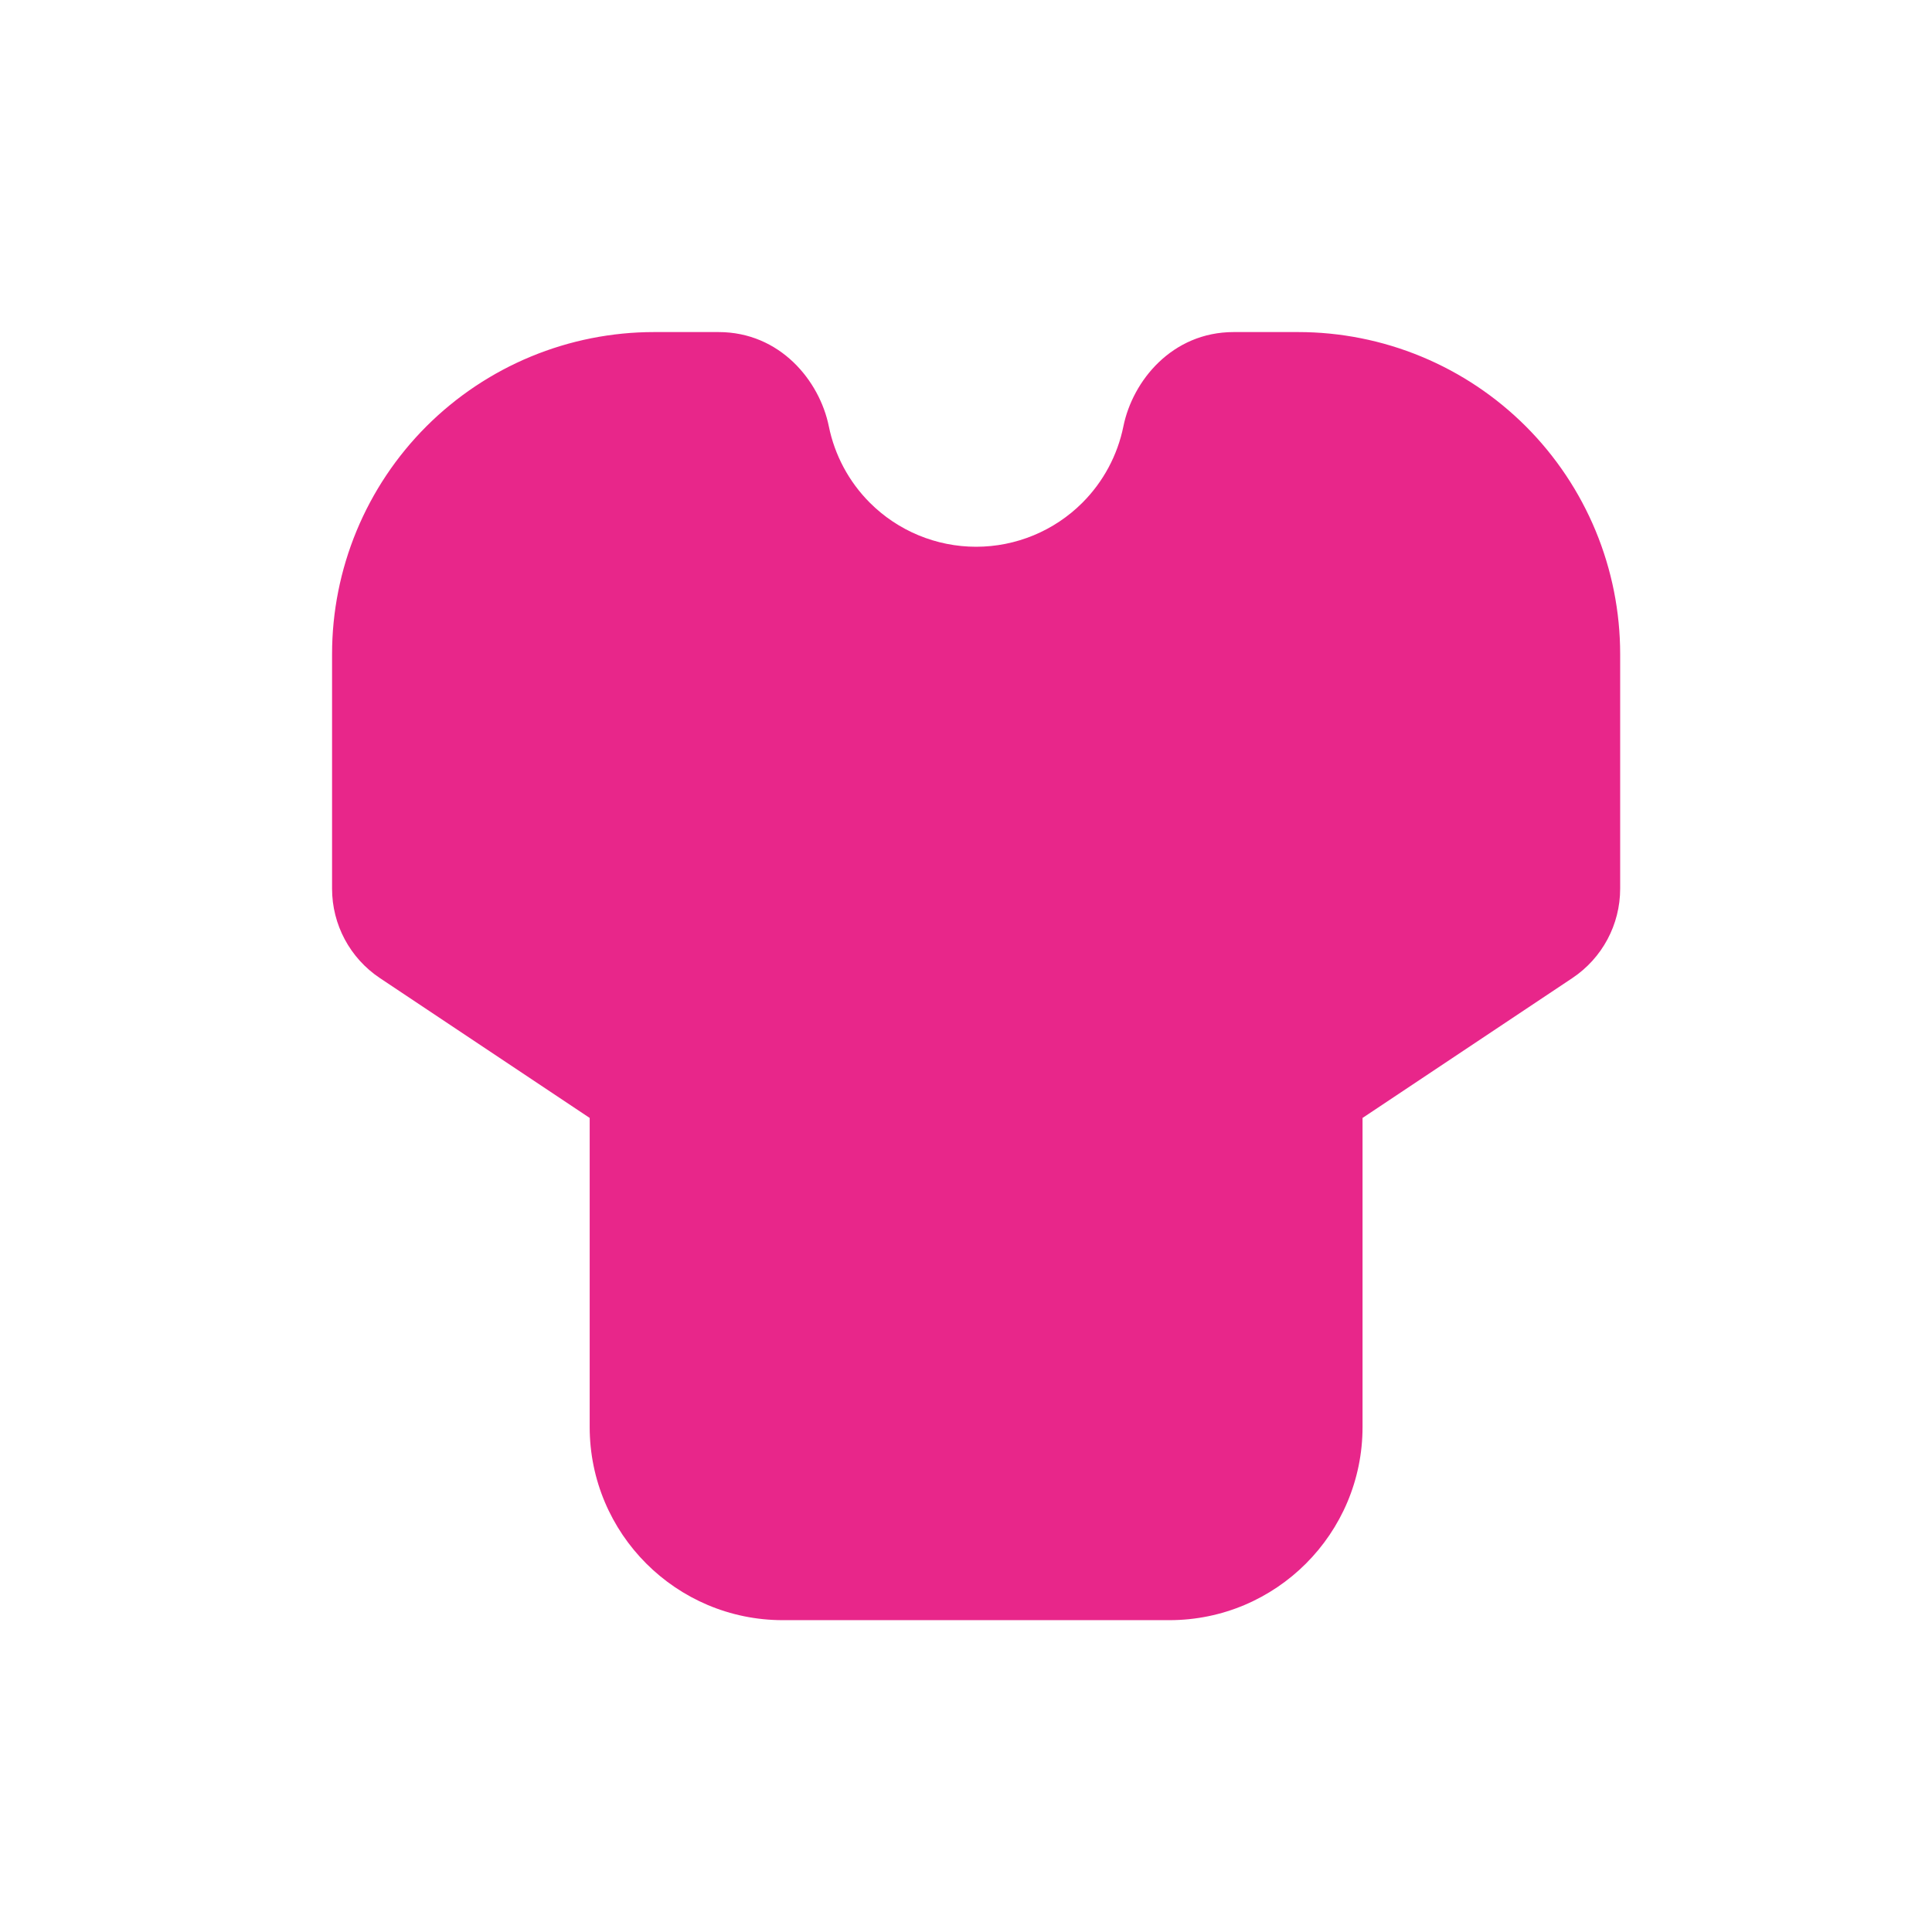
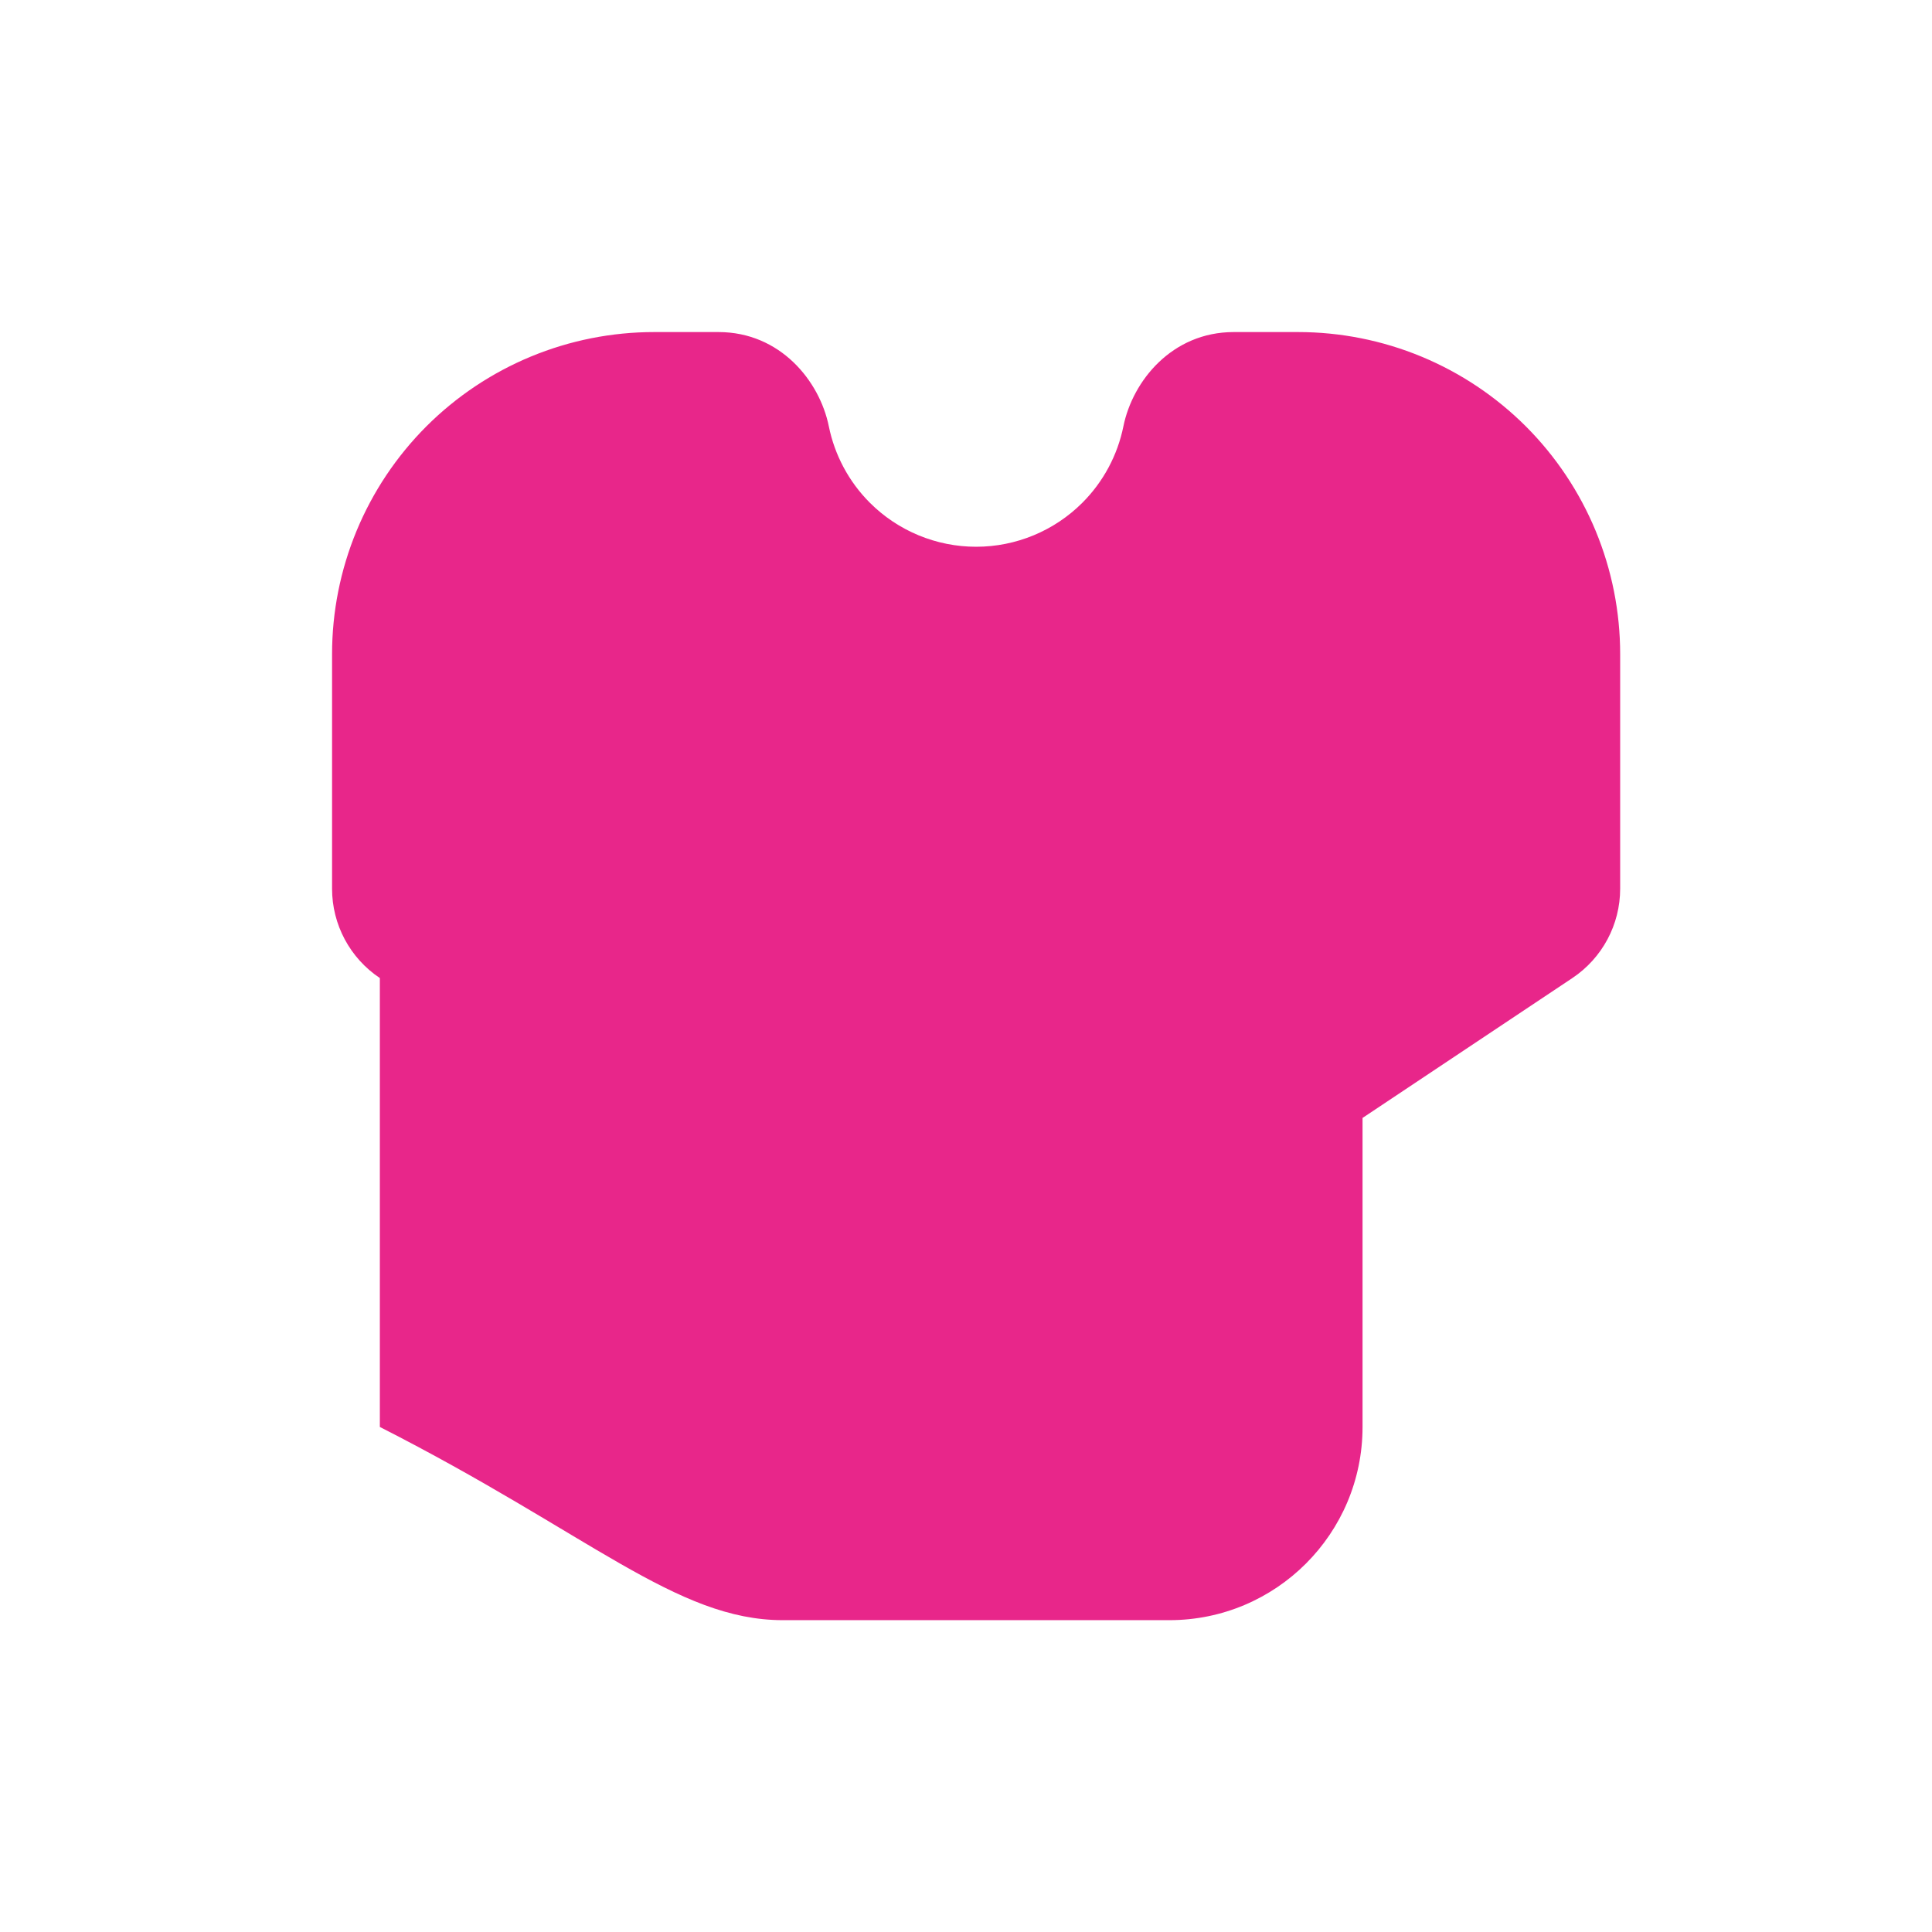
<svg xmlns="http://www.w3.org/2000/svg" width="64" height="64" viewBox="0 0 64 64" fill="none">
-   <path d="M21.668 11C20.267 11 18.88 11.276 17.585 11.812C16.291 12.348 15.115 13.134 14.124 14.124C13.134 15.115 12.348 16.291 11.812 17.585C11.276 18.88 11 20.267 11 21.668V29.44C11 30.629 11.594 31.739 12.583 32.399L19.534 37.033V47.27C19.534 50.804 22.4 53.67 25.934 53.67H38.736C42.27 53.67 45.136 50.804 45.136 47.27V37.033L52.087 32.399C53.076 31.739 53.67 30.629 53.67 29.44V21.668C53.67 20.267 53.394 18.88 52.858 17.585C52.322 16.291 51.536 15.115 50.546 14.124C49.555 13.134 48.379 12.348 47.085 11.812C45.791 11.276 44.403 11 43.002 11H40.869C38.825 11 37.519 12.618 37.214 14.123C37.021 15.074 36.552 15.957 35.855 16.654C34.922 17.587 33.655 18.112 32.335 18.112C31.015 18.112 29.748 17.587 28.815 16.654C28.118 15.957 27.649 15.074 27.456 14.123C27.151 12.618 25.845 11 23.801 11H21.668Z" fill="#E8268A" />
+   <path d="M21.668 11C20.267 11 18.88 11.276 17.585 11.812C16.291 12.348 15.115 13.134 14.124 14.124C13.134 15.115 12.348 16.291 11.812 17.585C11.276 18.88 11 20.267 11 21.668V29.44C11 30.629 11.594 31.739 12.583 32.399V47.27C19.534 50.804 22.4 53.67 25.934 53.67H38.736C42.27 53.67 45.136 50.804 45.136 47.27V37.033L52.087 32.399C53.076 31.739 53.67 30.629 53.67 29.44V21.668C53.67 20.267 53.394 18.88 52.858 17.585C52.322 16.291 51.536 15.115 50.546 14.124C49.555 13.134 48.379 12.348 47.085 11.812C45.791 11.276 44.403 11 43.002 11H40.869C38.825 11 37.519 12.618 37.214 14.123C37.021 15.074 36.552 15.957 35.855 16.654C34.922 17.587 33.655 18.112 32.335 18.112C31.015 18.112 29.748 17.587 28.815 16.654C28.118 15.957 27.649 15.074 27.456 14.123C27.151 12.618 25.845 11 23.801 11H21.668Z" fill="#E8268A" />
</svg>